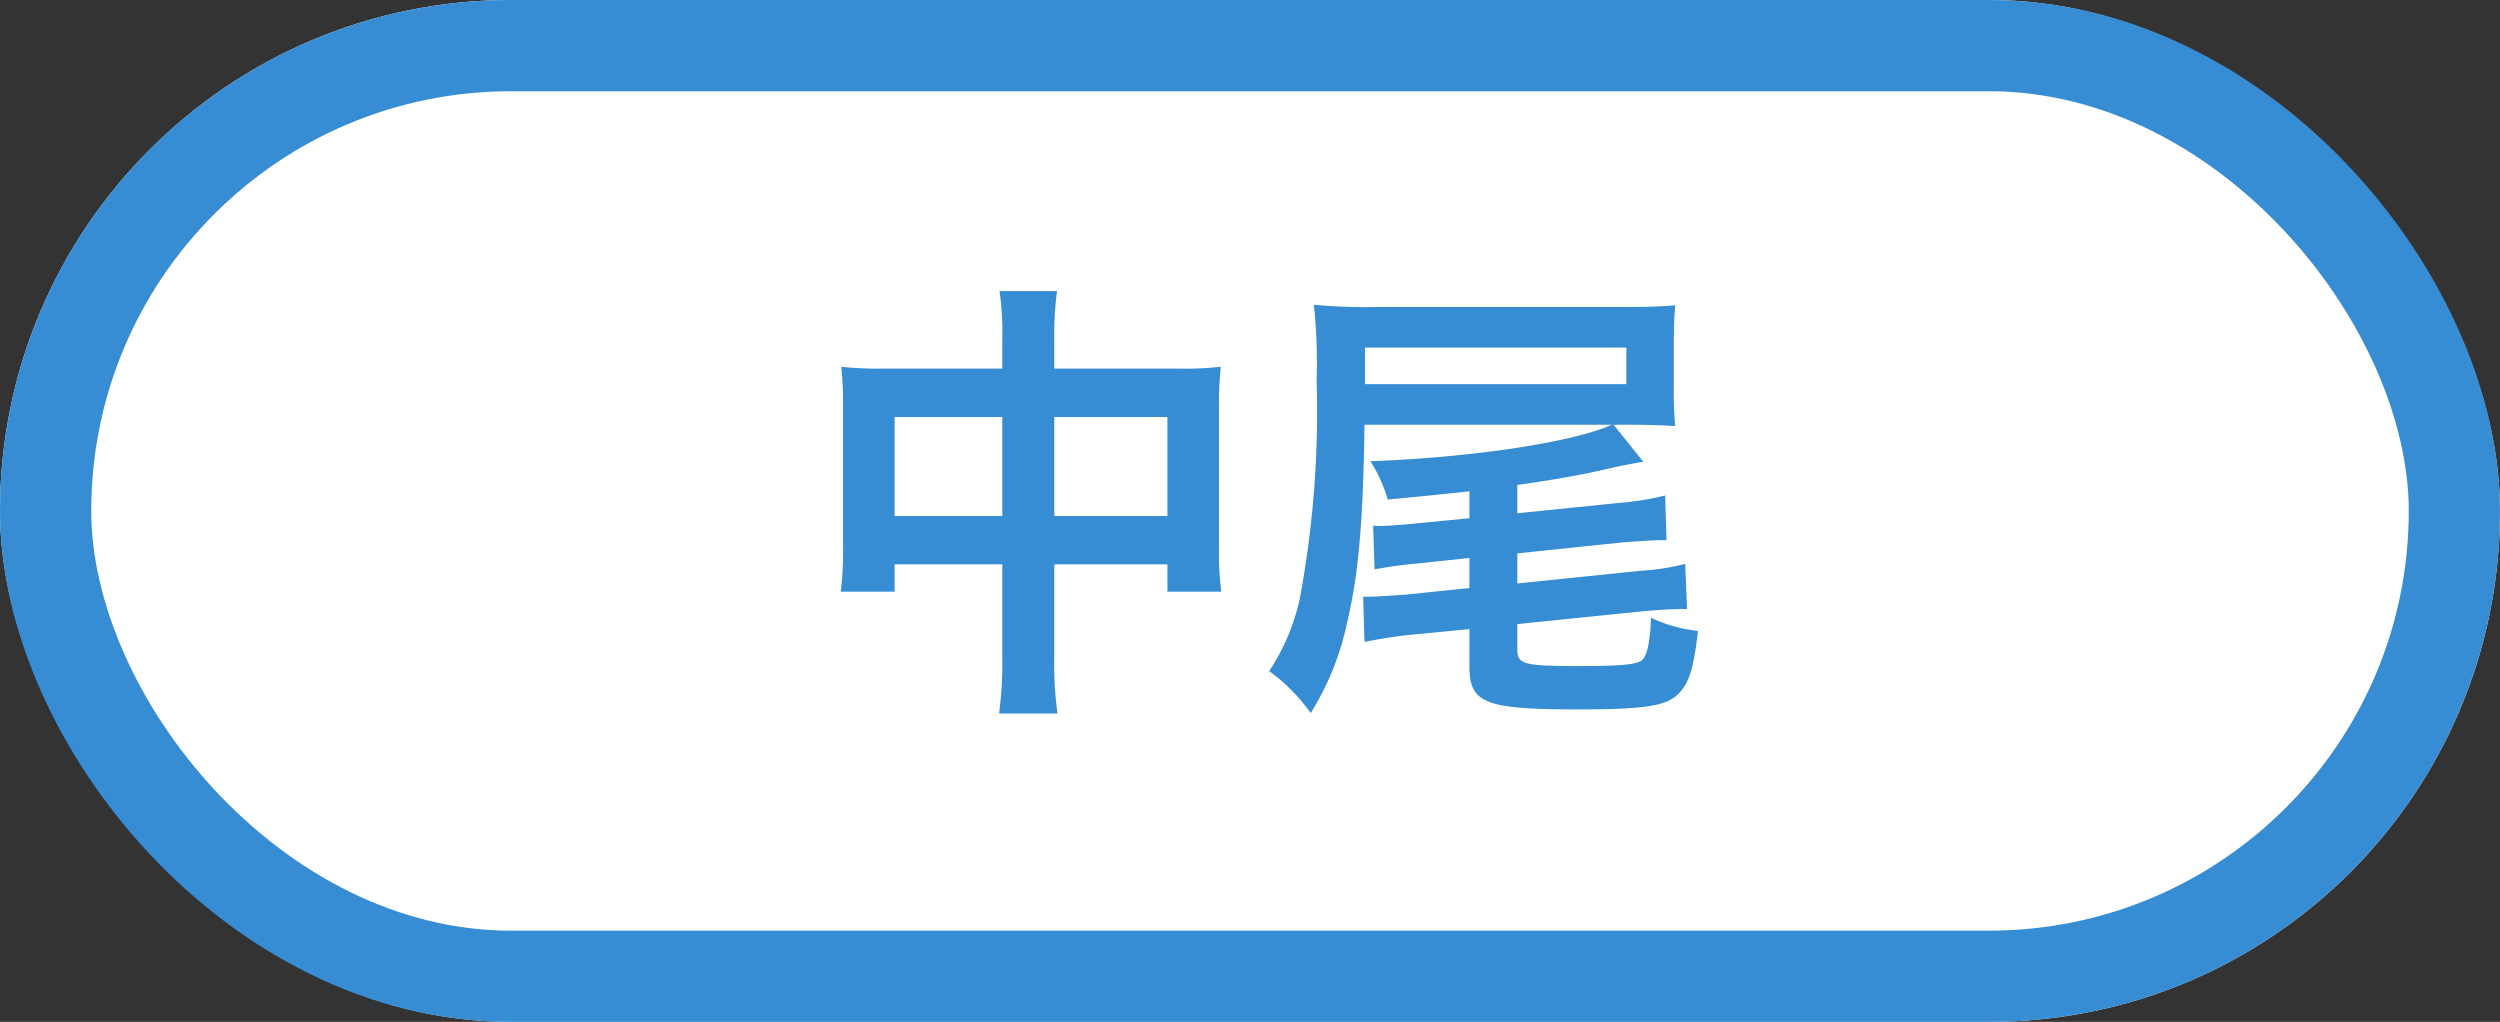
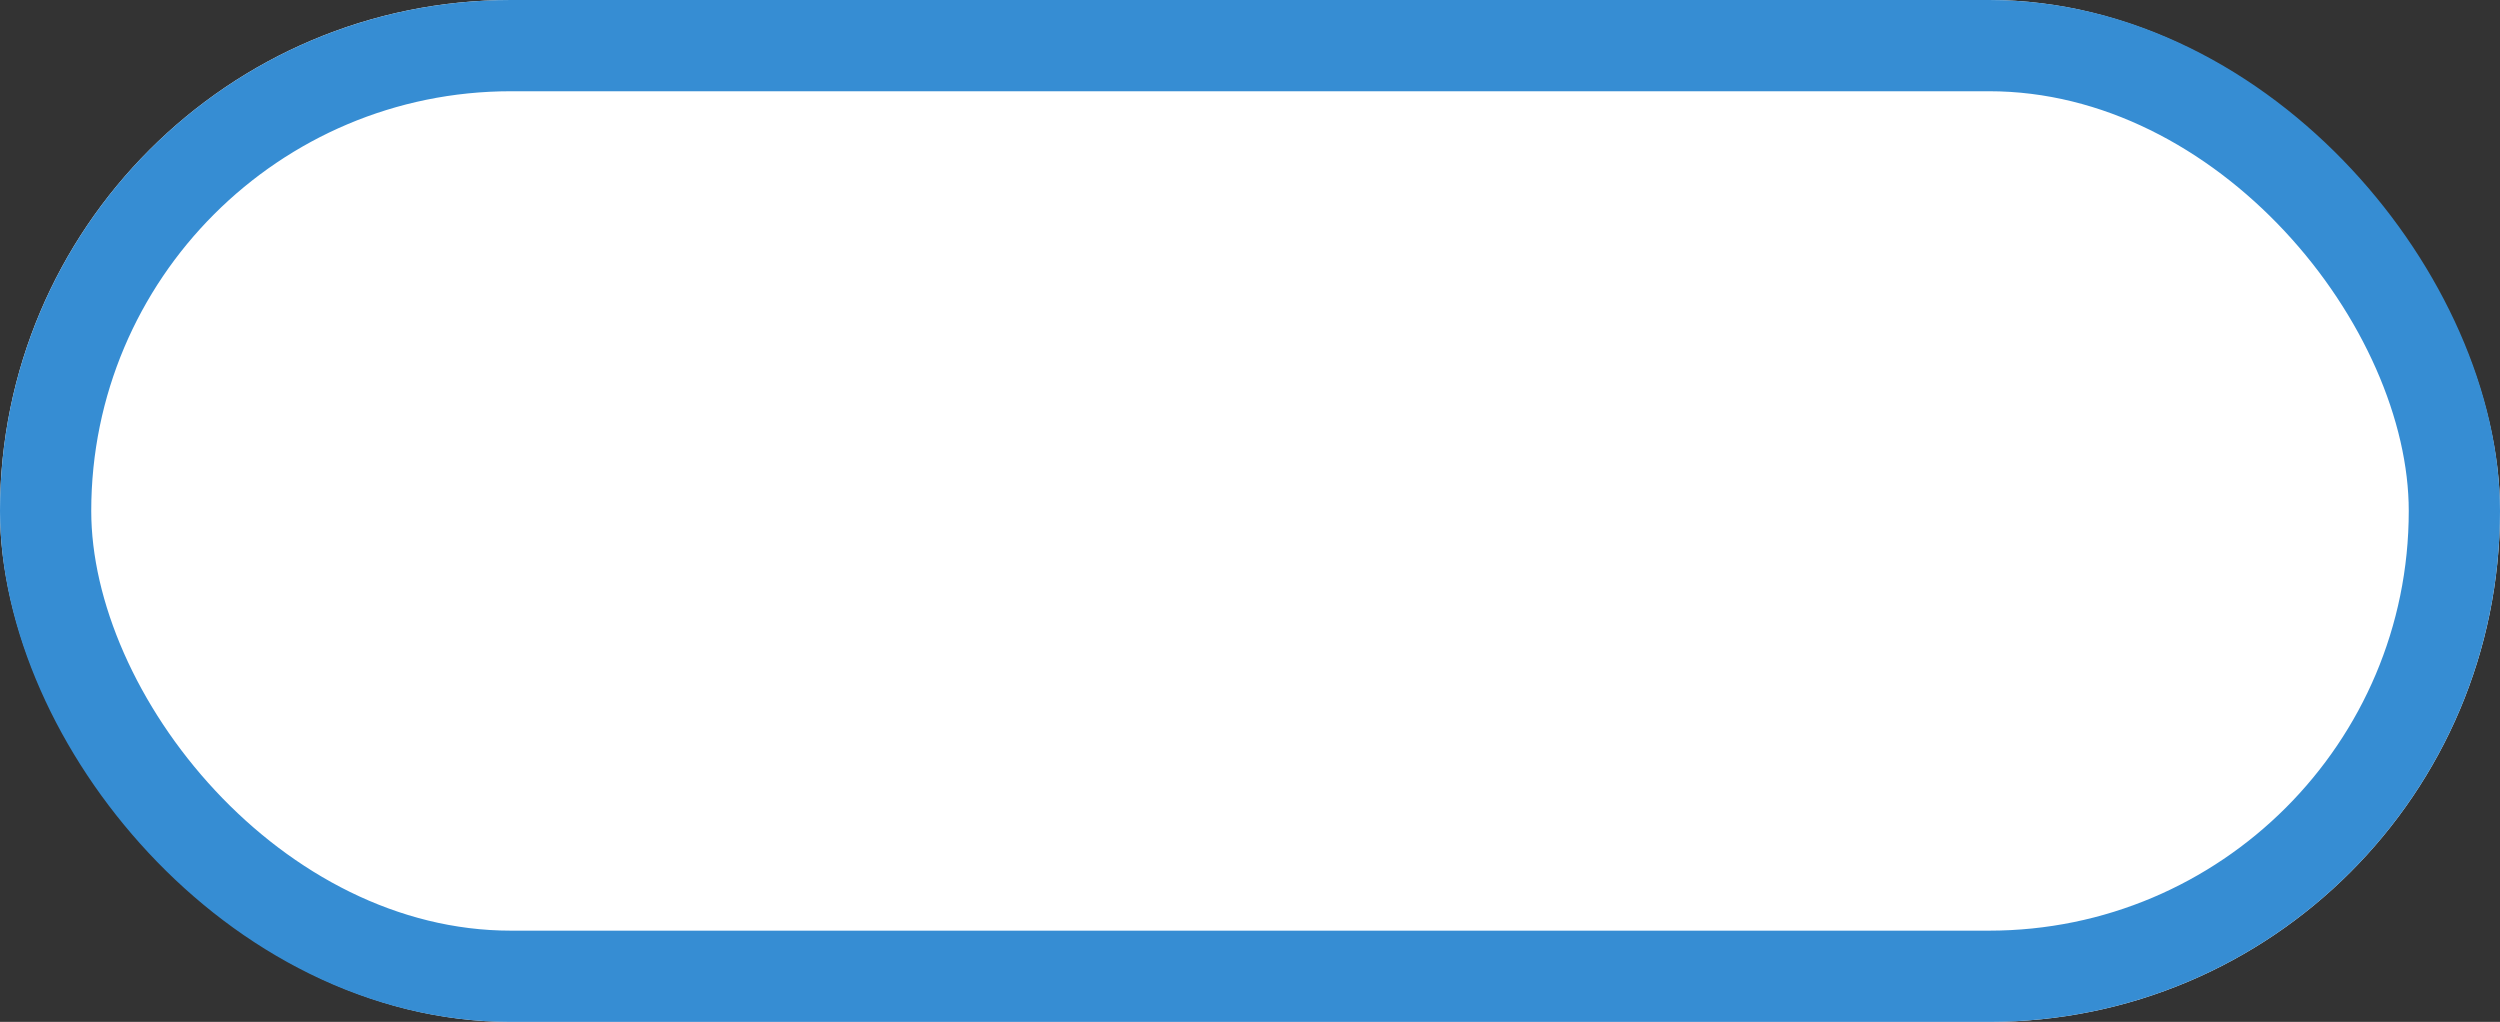
<svg xmlns="http://www.w3.org/2000/svg" width="137" height="56" viewBox="0 0 137 56">
  <rect x="0" y="0" width="137" height="56" fill="#333333" stroke="none" />
  <g id="グループ_23" data-name="グループ 23" transform="translate(-2666 -4233)">
    <g id="長方形_85" data-name="長方形 85" transform="translate(2666 4233)" fill="#fff" stroke="#368dd3" stroke-width="5">
      <rect width="137" height="56" rx="28" stroke="none" />
      <rect x="2.5" y="2.5" width="132" height="51" rx="25.5" fill="none" />
    </g>
-     <path id="パス_80" data-name="パス 80" d="M36.925,5.2H30.35a19.262,19.262,0,0,1-2.25-.1,19.572,19.572,0,0,1,.1,2.175v7.65a18.737,18.737,0,0,1-.125,2.5h2.95v-1.5h5.9V21a20.96,20.96,0,0,1-.175,3.1h3.2a19.666,19.666,0,0,1-.175-3.1V15.925h6.2v1.5h2.95a17.206,17.206,0,0,1-.125-2.5V7.3a18.353,18.353,0,0,1,.1-2.2,17.879,17.879,0,0,1-2.275.1h-6.85V3.575A18.33,18.33,0,0,1,39.925.95h-3.15a16.209,16.209,0,0,1,.15,2.725Zm0,2.65v5.425h-5.9V7.85Zm2.85,5.425V7.85h6.2v5.425Zm22.75.125-2.85.275c-.65.075-1.7.15-2.1.15a1.659,1.659,0,0,1-.325-.025l.075,2.4c.85-.15,1.325-.225,2.4-.325l2.8-.3v1.65l-3.4.35c-.575.05-1.775.125-2.1.125H56.7l.075,2.475c.75-.15,1.675-.3,2.4-.375l3.35-.325V21.5c0,2.05.825,2.375,6.025,2.375,3.35,0,4.6-.175,5.25-.7.725-.575,1-1.425,1.25-3.6a7.866,7.866,0,0,1-2.575-.725c-.05,1.375-.225,2.15-.525,2.35-.325.225-1.2.3-3.45.3-3,0-3.35-.1-3.35-.9V19.2L72,18.5c.825-.075,1.6-.125,2.175-.125h.275l-.1-2.475a12.4,12.4,0,0,1-2.4.375l-6.8.7v-1.65l5.75-.6c.65-.05,1.75-.125,2.125-.125h.3l-.075-2.45a14.76,14.76,0,0,1-2.425.4l-5.675.575v-1.55c1.975-.275,3.65-.575,4.9-.875,1.025-.225,1.025-.225,2-.4L70.425,8.275h.65c1.1,0,2.05.025,2.725.075a21.329,21.329,0,0,1-.075-2.25V3.95c0-.95.025-1.575.075-2.225-.775.075-1.625.1-2.875.1H57.3A29.667,29.667,0,0,1,54,1.7a29.584,29.584,0,0,1,.15,4.125,55.921,55.921,0,0,1-.925,12,11.706,11.706,0,0,1-1.675,3.95,9.934,9.934,0,0,1,2.275,2.3,15.172,15.172,0,0,0,2-4.975c.625-2.65.875-5.475.95-10.825h13.55c-2.075.95-7.65,1.8-13.225,2a8.348,8.348,0,0,1,.95,2.1c2.875-.275,3.05-.3,4.475-.45ZM56.8,6.05v-2H71.125v2Z" transform="translate(2684 4248)" fill="#368dd3" />
  </g>
</svg>